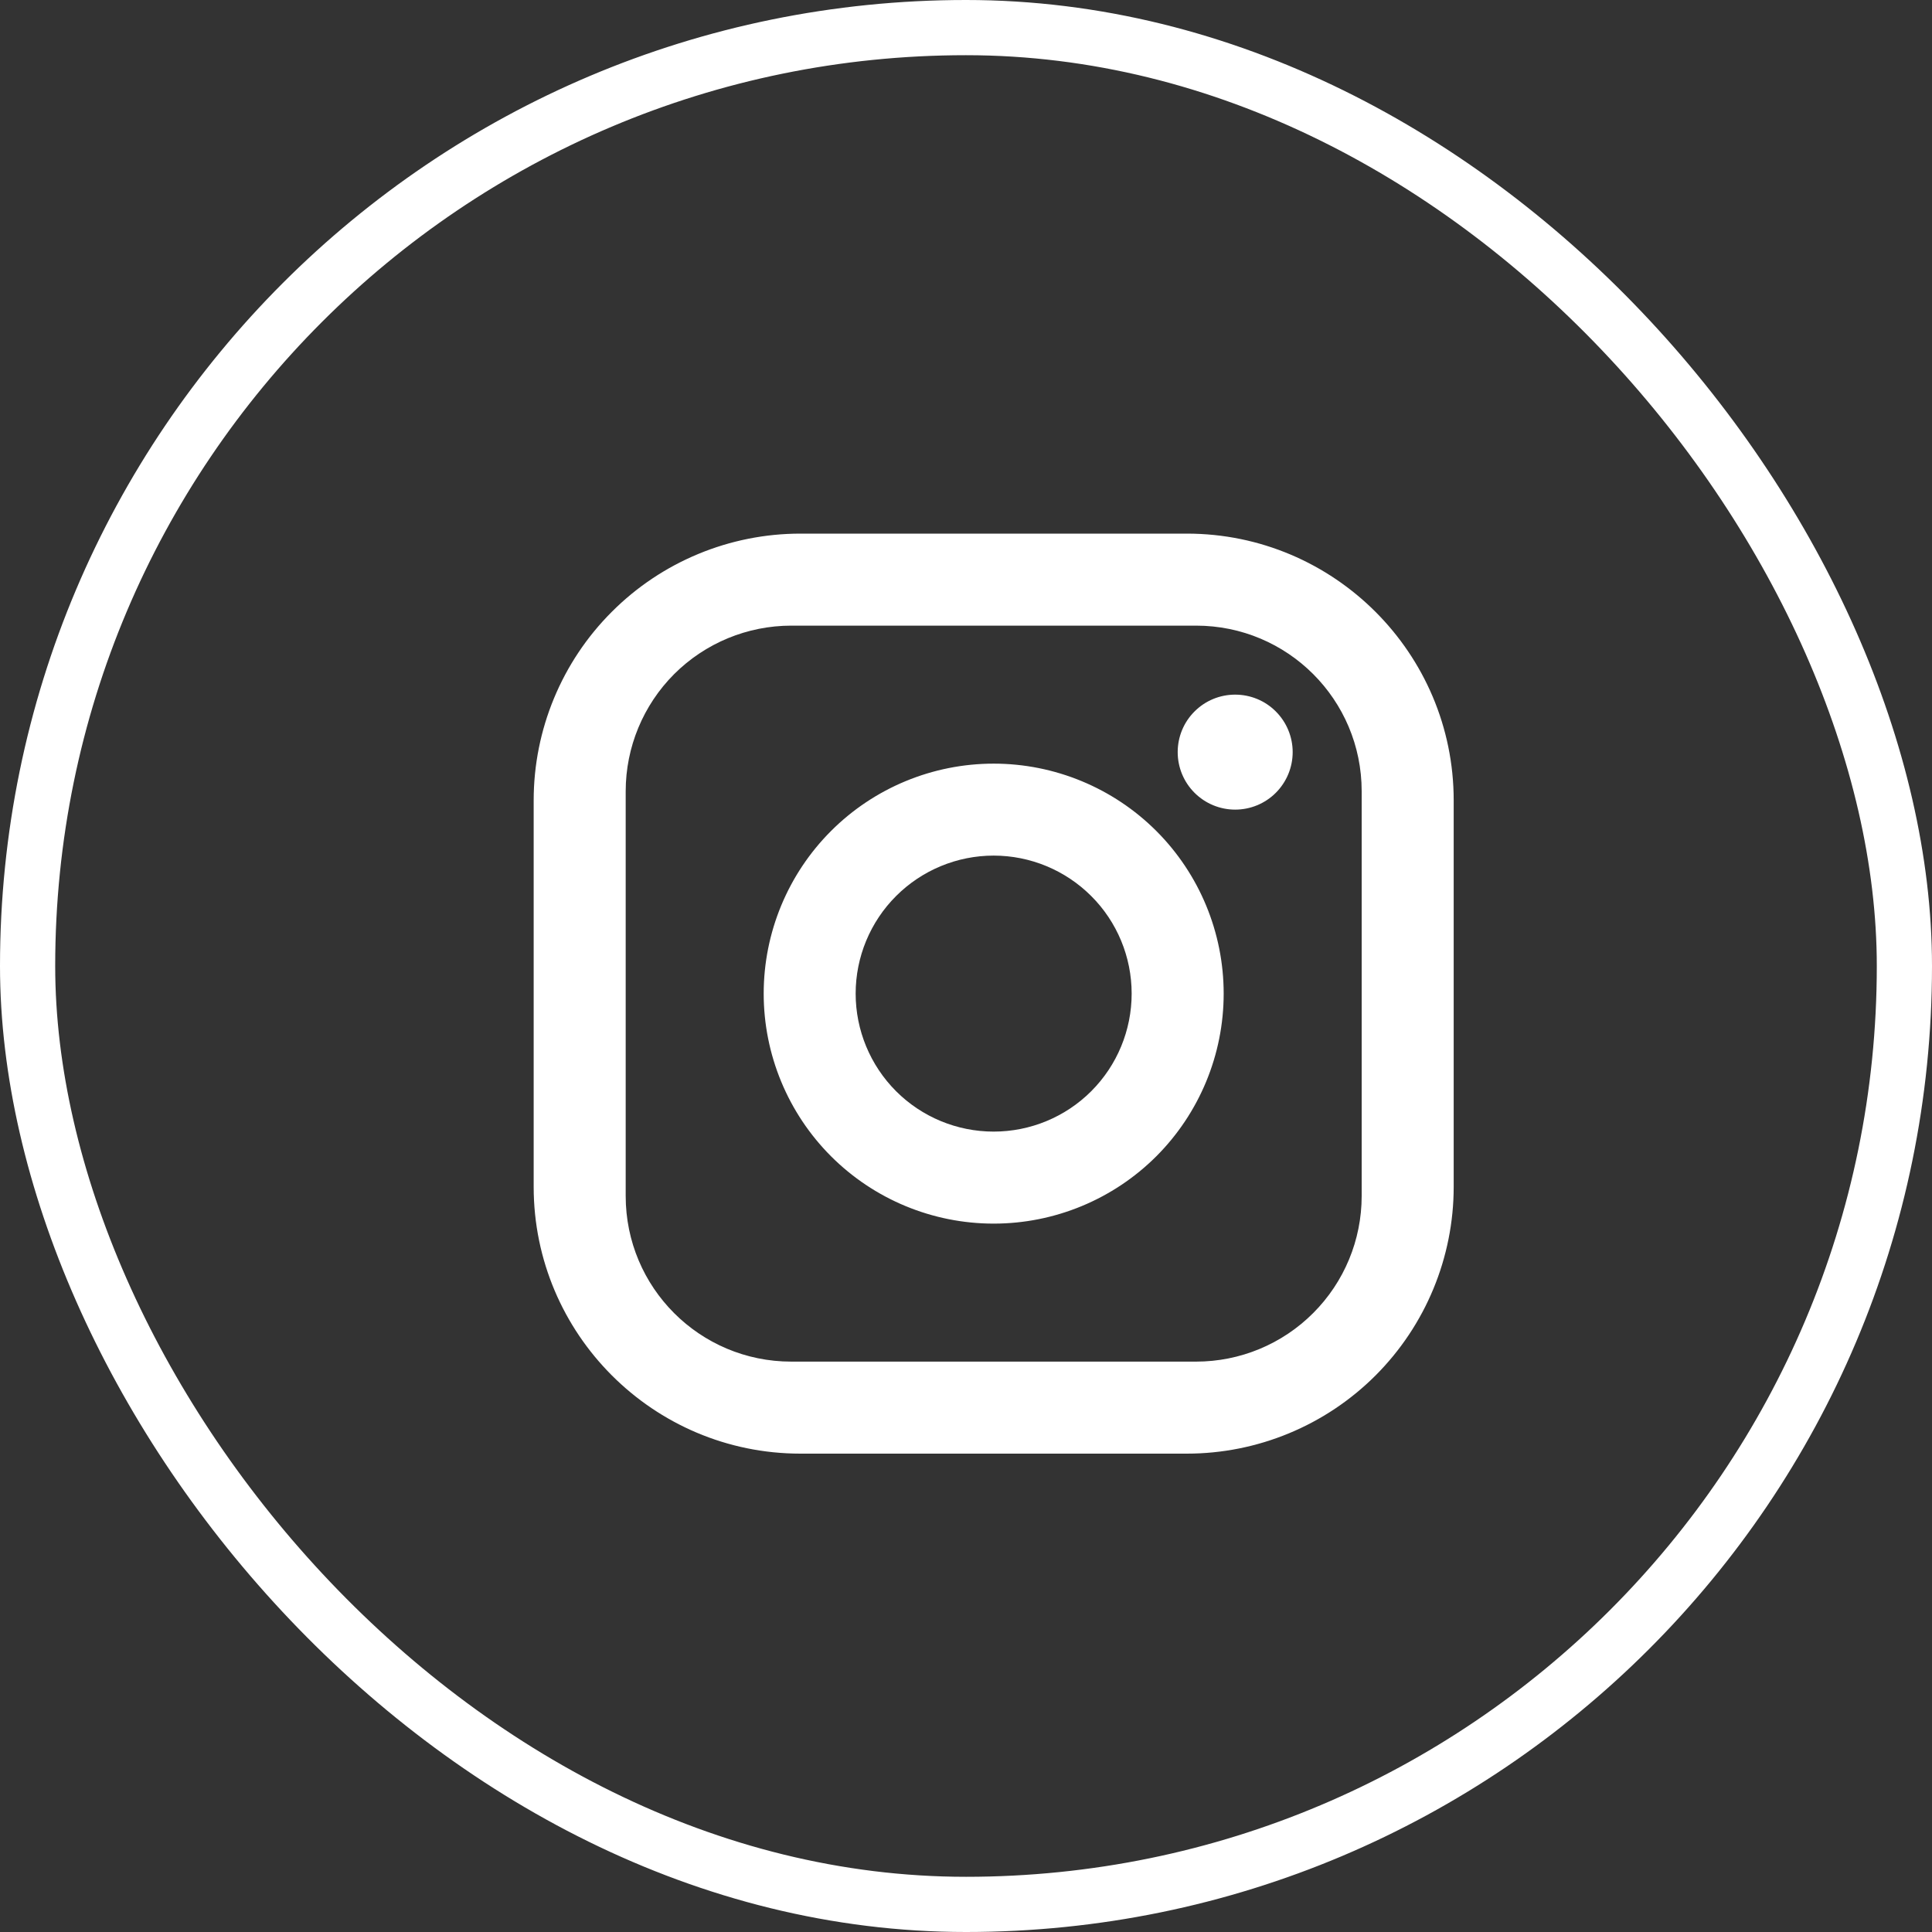
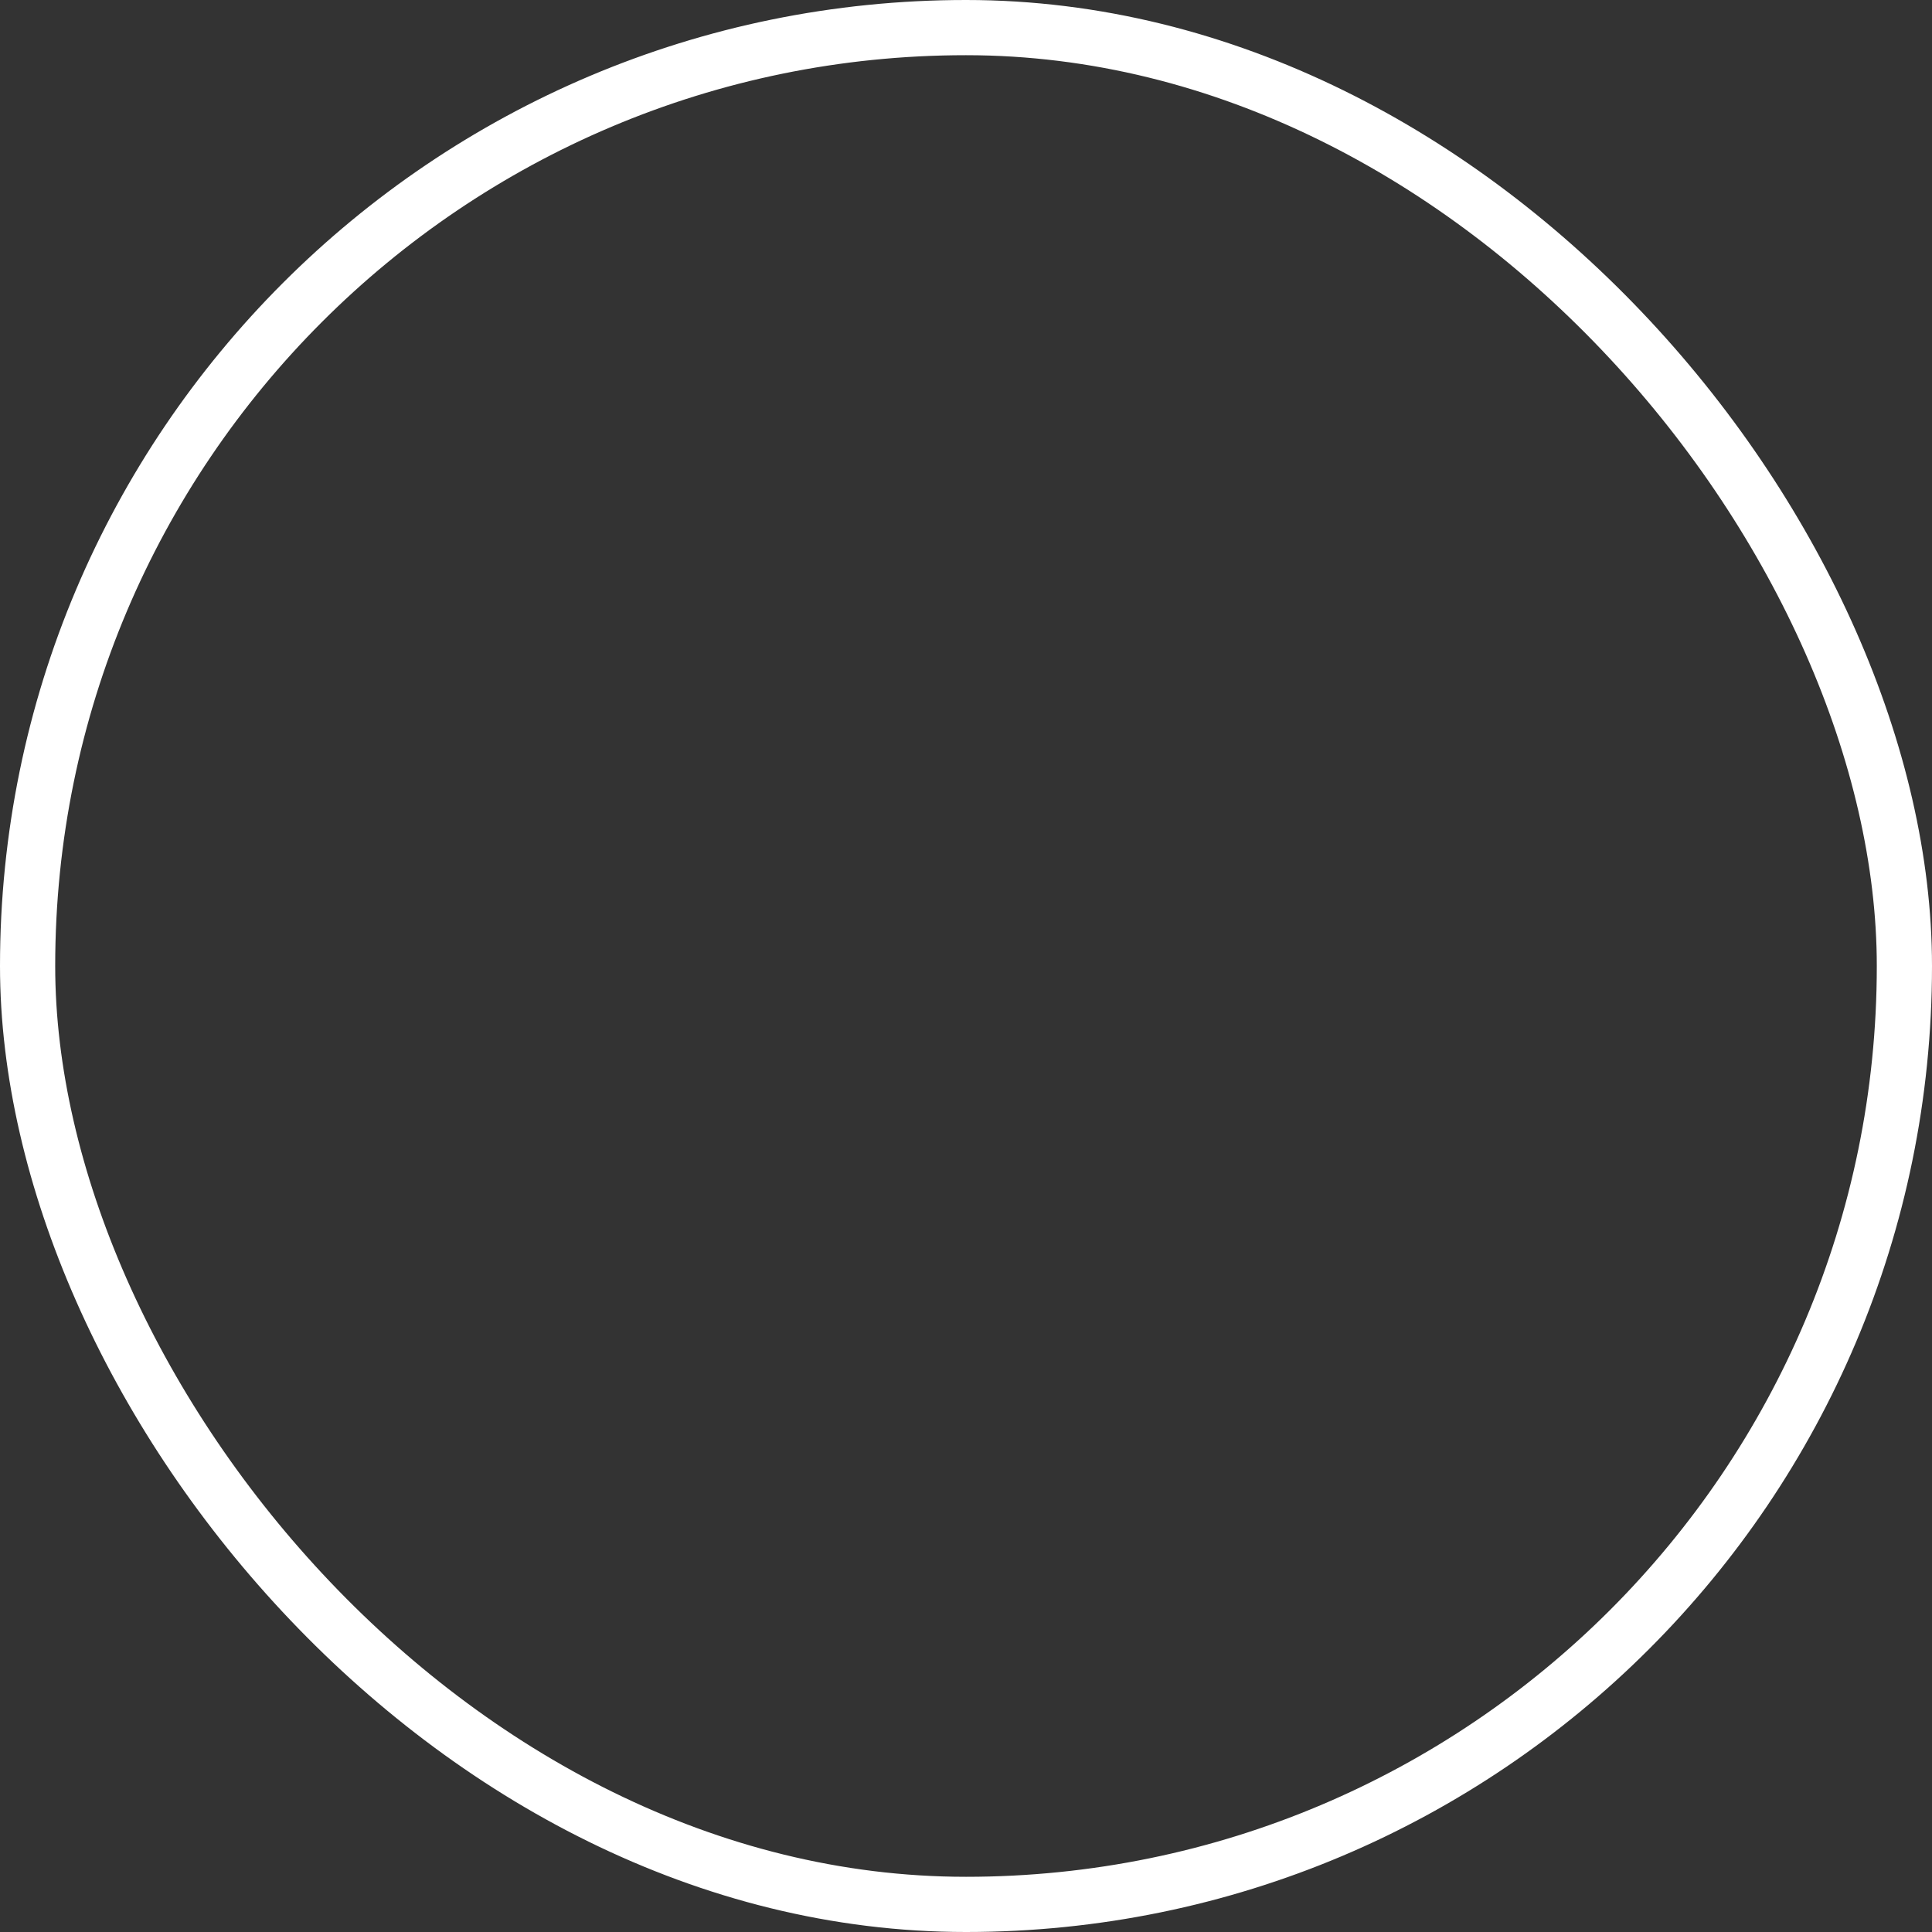
<svg xmlns="http://www.w3.org/2000/svg" width="35" height="35" viewBox="0 0 35 35" fill="none">
  <rect x="0" y="0" width="35" height="35" fill="#333333" stroke="none" />
  <rect x="0.5" y="0.5" width="34" height="34" rx="17" stroke="white" />
-   <path d="M14.501 9.667H21.501C24.168 9.667 26.335 11.834 26.335 14.5V21.5C26.335 22.782 25.825 24.012 24.919 24.918C24.013 25.824 22.783 26.334 21.501 26.334H14.501C11.835 26.334 9.668 24.167 9.668 21.5V14.5C9.668 13.218 10.177 11.989 11.084 11.083C11.99 10.176 13.219 9.667 14.501 9.667ZM14.335 11.334C13.539 11.334 12.776 11.65 12.213 12.212C11.651 12.775 11.335 13.538 11.335 14.334V21.667C11.335 23.325 12.676 24.667 14.335 24.667H21.668C22.464 24.667 23.227 24.351 23.789 23.788C24.352 23.226 24.668 22.463 24.668 21.667V14.334C24.668 12.675 23.326 11.334 21.668 11.334H14.335ZM22.376 12.584C22.653 12.584 22.918 12.693 23.113 12.889C23.308 13.084 23.418 13.349 23.418 13.625C23.418 13.902 23.308 14.166 23.113 14.362C22.918 14.557 22.653 14.667 22.376 14.667C22.1 14.667 21.835 14.557 21.64 14.362C21.444 14.166 21.335 13.902 21.335 13.625C21.335 13.349 21.444 13.084 21.64 12.889C21.835 12.693 22.1 12.584 22.376 12.584ZM18.001 13.834C19.106 13.834 20.166 14.273 20.948 15.054C21.729 15.835 22.168 16.895 22.168 18C22.168 19.105 21.729 20.165 20.948 20.947C20.166 21.728 19.106 22.167 18.001 22.167C16.896 22.167 15.836 21.728 15.055 20.947C14.274 20.165 13.835 19.105 13.835 18C13.835 16.895 14.274 15.835 15.055 15.054C15.836 14.273 16.896 13.834 18.001 13.834ZM18.001 15.5C17.338 15.5 16.702 15.764 16.233 16.233C15.765 16.701 15.501 17.337 15.501 18C15.501 18.663 15.765 19.299 16.233 19.768C16.702 20.237 17.338 20.5 18.001 20.5C18.664 20.5 19.3 20.237 19.769 19.768C20.238 19.299 20.501 18.663 20.501 18C20.501 17.337 20.238 16.701 19.769 16.233C19.3 15.764 18.664 15.5 18.001 15.5Z" fill="white" />
</svg>